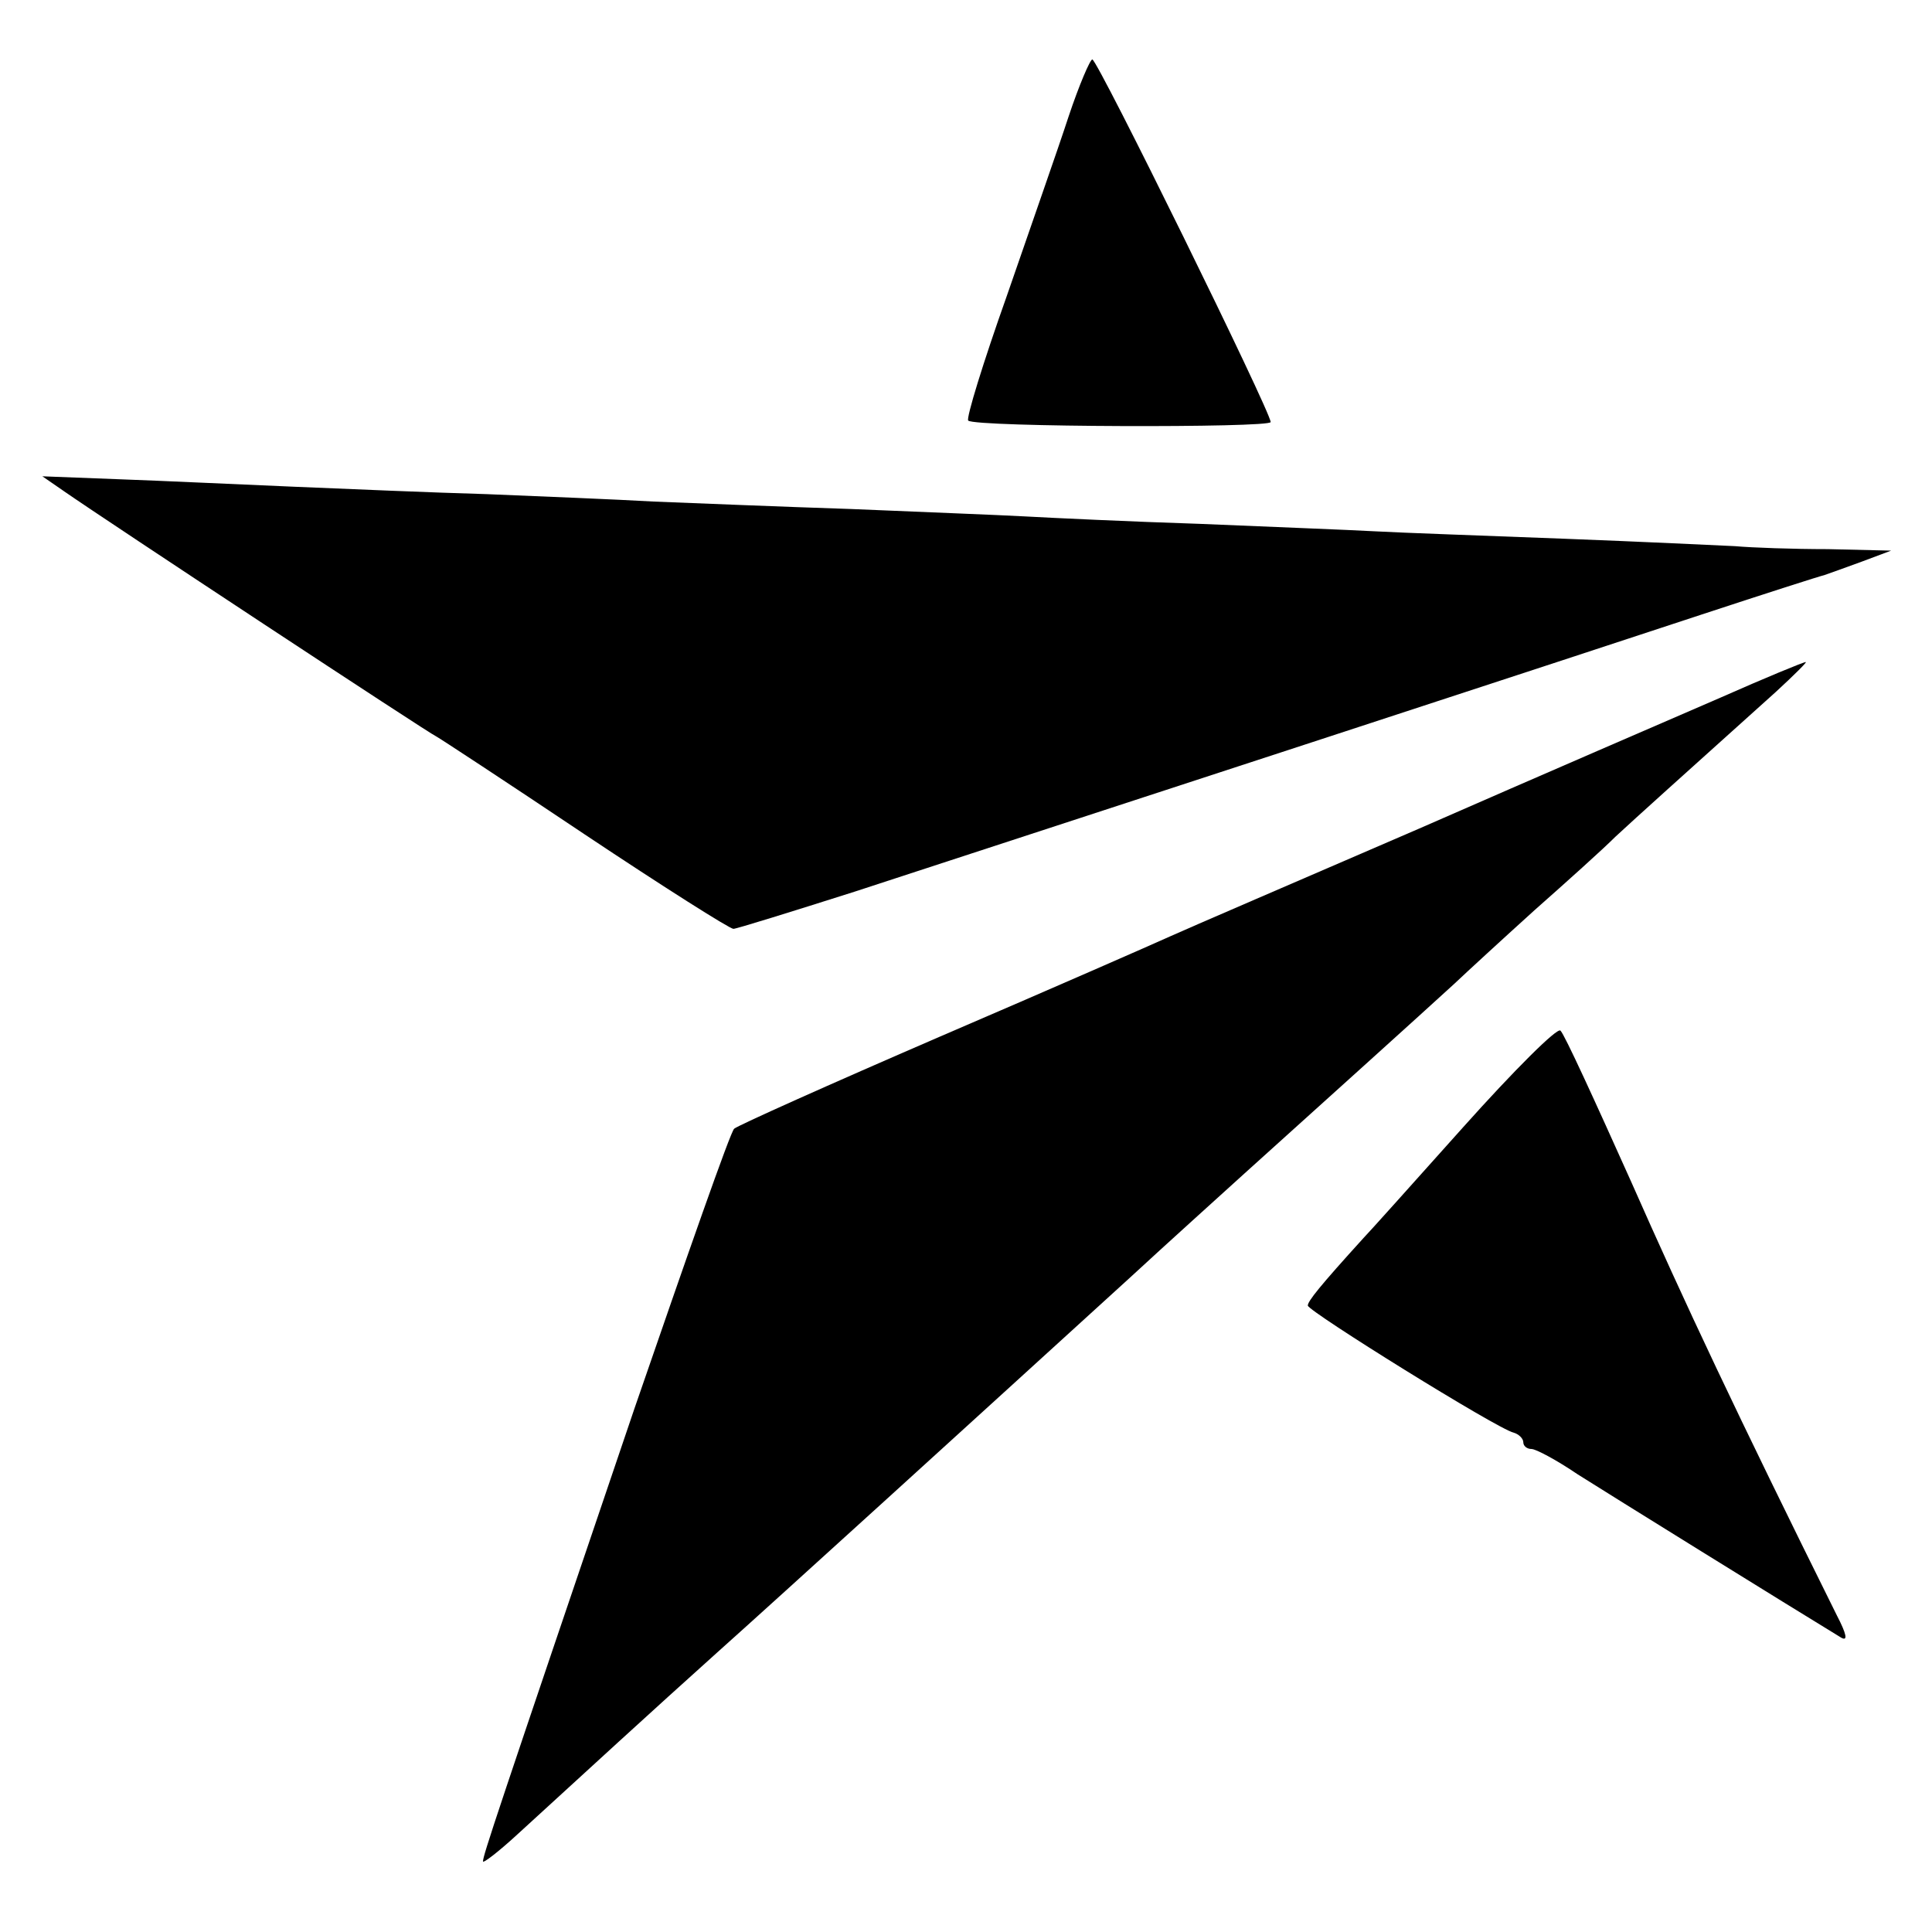
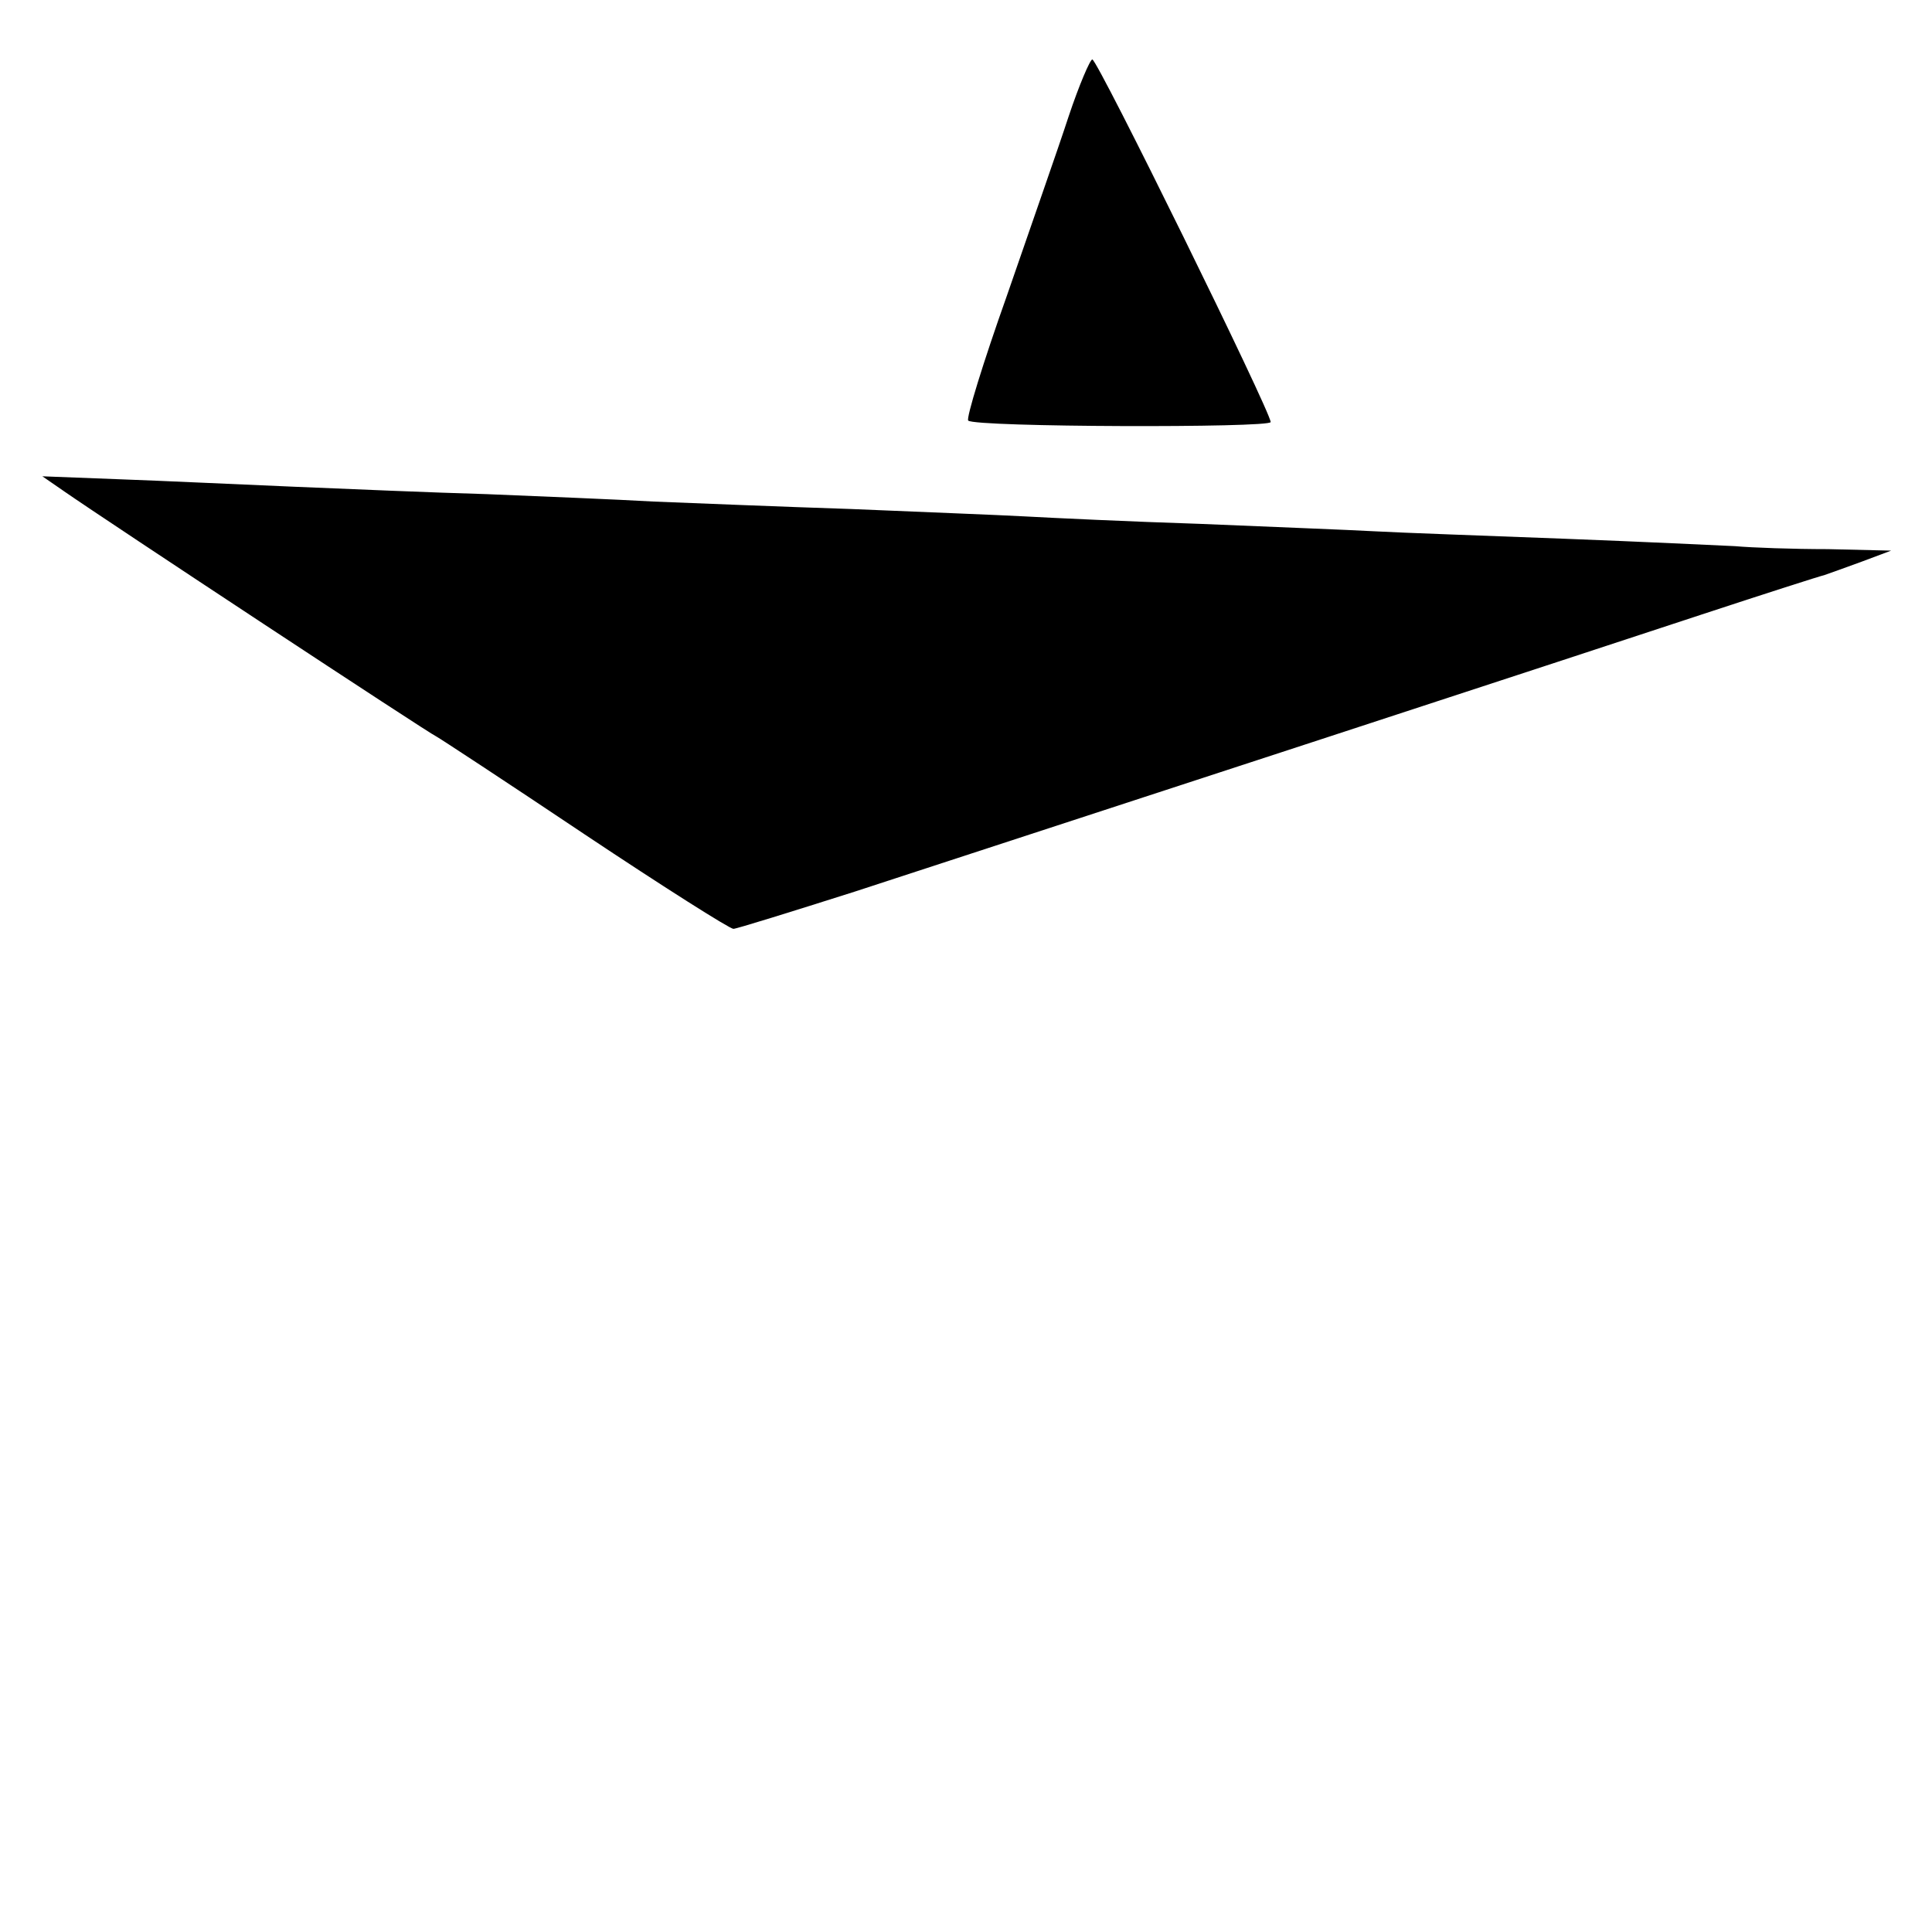
<svg xmlns="http://www.w3.org/2000/svg" version="1.0" width="260pt" height="260pt" viewBox="0 0 260 260" preserveAspectRatio="xMidYMid meet">
  <g transform="translate(0,260) scale(0.1,-0.1)" fill="#000000" stroke="none">
    <path d="M1438 2443 c-14 -43 -52 -151 -83 -241 -32 -90 -55 -165 -52 -168 9 -9 407 -10 407 -2 0 14 -233 488 -240 488 -3 0 -18 -35 -32 -77z" />
    <path d="M86 1939 c59 -41 493 -327 501 -330 4 -2 94 -61 200 -132 105 -70 195 -127 200 -127 4 0 78 23 163 50 325 106 992 324 1140 373 85 28 160 52 165 53 6 2 28 10 50 18 l40 15 -85 2 c-47 0 -103 2 -125 4 -22 1 -125 6 -230 10 -104 4 -219 8 -255 10 -36 2 -141 6 -235 10 -93 3 -199 8 -235 10 -36 2 -141 6 -235 10 -93 3 -213 8 -265 10 -52 3 -153 7 -225 10 -71 2 -188 7 -260 10 -72 3 -177 8 -234 10 l-104 4 29 -20z" />
-     <path d="M2315 1661 c-60 -26 -243 -105 -405 -176 -162 -70 -313 -135 -335 -145 -22 -10 -161 -71 -310 -135 -148 -64 -273 -120 -277 -124 -5 -4 -64 -173 -134 -376 -188 -554 -204 -602 -204 -610 0 -3 21 13 47 37 94 86 180 165 268 244 85 76 341 309 555 504 52 48 122 111 155 141 91 82 244 220 281 254 18 17 67 62 109 100 43 38 92 82 109 99 28 26 87 79 216 195 25 23 43 41 40 40 -3 0 -54 -21 -115 -48z" />
-     <path d="M1969 1083 c-68 -76 -128 -143 -134 -149 -59 -65 -75 -85 -75 -91 1 -8 255 -166 277 -171 7 -2 13 -8 13 -13 0 -5 5 -9 11 -9 6 0 34 -15 62 -34 41 -26 286 -178 355 -220 9 -5 7 5 -6 30 -135 272 -205 421 -277 584 -48 107 -90 199 -95 203 -4 5 -63 -54 -131 -130z" />
  </g>
</svg>